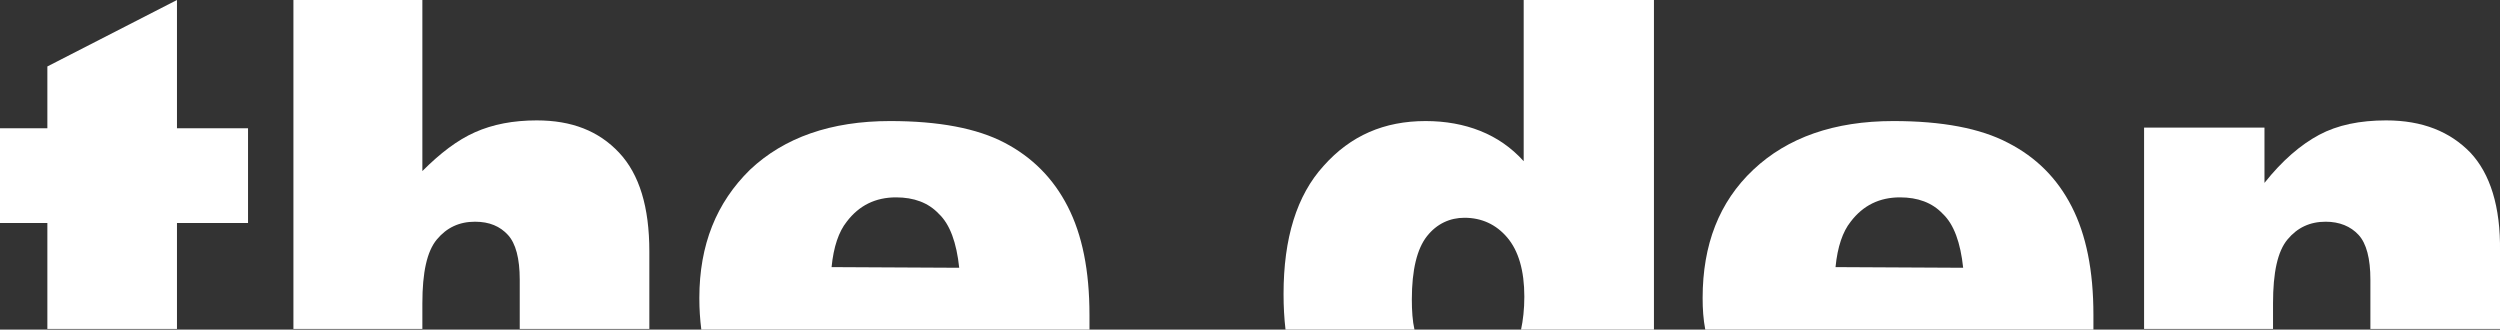
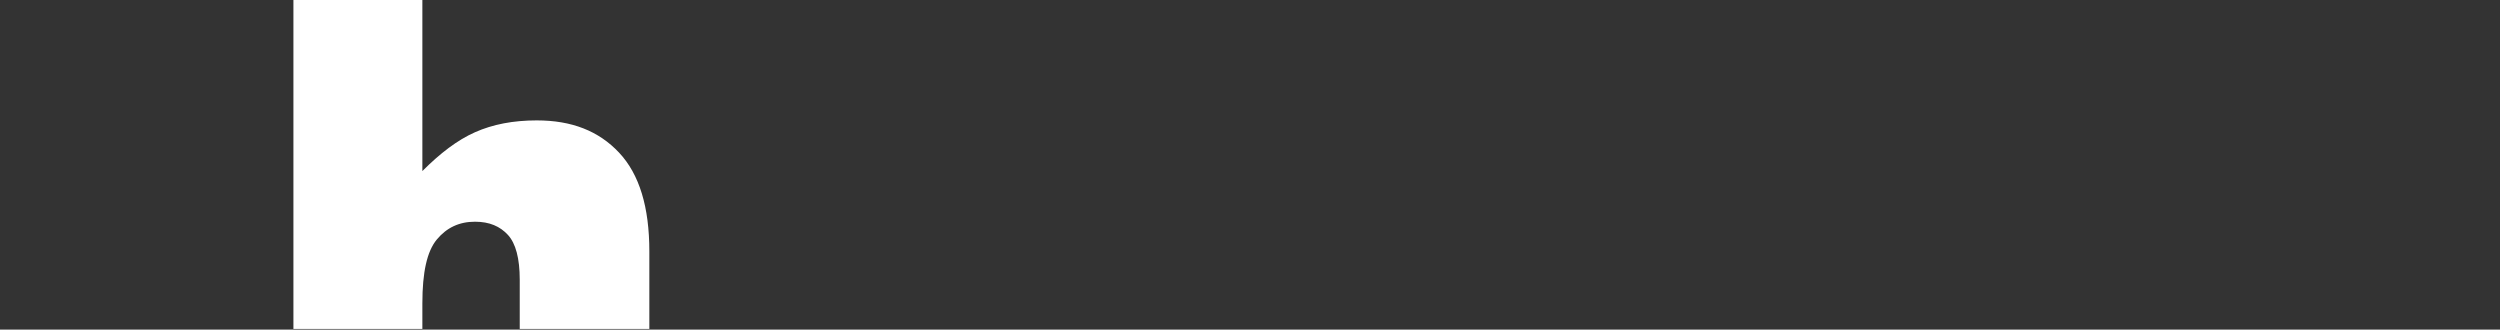
<svg xmlns="http://www.w3.org/2000/svg" id="Layer_2" data-name="Layer 2" viewBox="0 0 380 50.1">
  <rect x="0" y="0" width="380" height="50.1" fill="#333333" stroke="none" />
  <defs>
    <style>
      .cls-1 {
        fill: #fff;
      }
    </style>
  </defs>
  <g id="Layer_1-2" data-name="Layer 1">
    <g>
-       <polygon class="cls-1" points="26.9 0 7.2 10.1 7.2 19.5 0 19.5 0 33.9 7.2 33.9 7.2 50 26.9 50 26.9 33.9 37.7 33.9 37.7 19.5 26.9 19.5 26.9 0" />
      <path class="cls-1" d="m81.6,18.3c-3.6,0-6.7.6-9.4,1.8s-5.3,3.2-8,5.9V0h-19.6v50h19.6v-3.9c0-4.7.7-7.9,2.2-9.7,1.5-1.8,3.4-2.7,5.8-2.7,2.2,0,3.8.7,5,2,1.2,1.3,1.8,3.6,1.8,6.8v7.5h19.7v-11.8c0-6.7-1.5-11.7-4.6-15-3.1-3.3-7.2-4.9-12.5-4.9Z" />
-       <path class="cls-1" d="m152.7,21.7c-4.2-2.2-10-3.3-17.4-3.3-9,0-16.1,2.5-21.3,7.4-5.1,5-7.7,11.4-7.7,19.5,0,1.7.1,3.2.3,4.8h59v-2.2c0-6.8-1.1-12.2-3.3-16.5-2.2-4.3-5.4-7.5-9.6-9.7Zm-26.3,18.9c.3-3.1,1.1-5.4,2.3-6.9,1.9-2.5,4.4-3.7,7.5-3.7,2.7,0,4.9.8,6.5,2.5,1.7,1.6,2.7,4.4,3.1,8.2l-19.4-.1Z" />
-       <path class="cls-1" d="m231.6,24.5c-1.9-2.1-4.1-3.6-6.6-4.6s-5.3-1.5-8.3-1.5c-6.3,0-11.4,2.2-15.5,6.8-4.1,4.5-6.1,11-6.1,19.5,0,1.9.1,3.7.3,5.4h19.6c-.3-1.3-.4-2.9-.4-4.6,0-4.5.8-7.7,2.3-9.6,1.5-1.9,3.5-2.8,5.7-2.8,2.6,0,4.8,1,6.5,3s2.6,5,2.6,9c0,1.9-.2,3.6-.5,5h20.2V0h-19.8v24.5Z" />
-       <path class="cls-1" d="m305.2,21.7c-4.2-2.2-10-3.3-17.4-3.3-9,0-16.1,2.5-21.3,7.4-5.2,4.9-7.7,11.4-7.7,19.5,0,1.7.1,3.2.4,4.8h59v-2.2c0-6.8-1.1-12.2-3.3-16.5-2.2-4.3-5.4-7.5-9.7-9.7Zm-26.2,18.9c.3-3.1,1.1-5.4,2.3-6.9,1.9-2.5,4.4-3.7,7.5-3.7,2.7,0,4.9.8,6.5,2.5,1.7,1.6,2.7,4.4,3.1,8.2l-19.4-.1Z" />
-       <path class="cls-1" d="m375.5,23.2c-3.1-3.2-7.3-4.9-12.8-4.9-4,0-7.4.7-10.2,2.2s-5.6,3.9-8.3,7.3v-8.4h-18.3v30.6h19.6v-3.9c0-4.7.7-7.9,2.2-9.7,1.5-1.8,3.4-2.7,5.8-2.7,2.1,0,3.8.7,5,2,1.2,1.3,1.8,3.6,1.8,6.8v7.5h19.7v-11.8c.1-6.8-1.5-11.8-4.5-15Z" />
    </g>
  </g>
</svg>